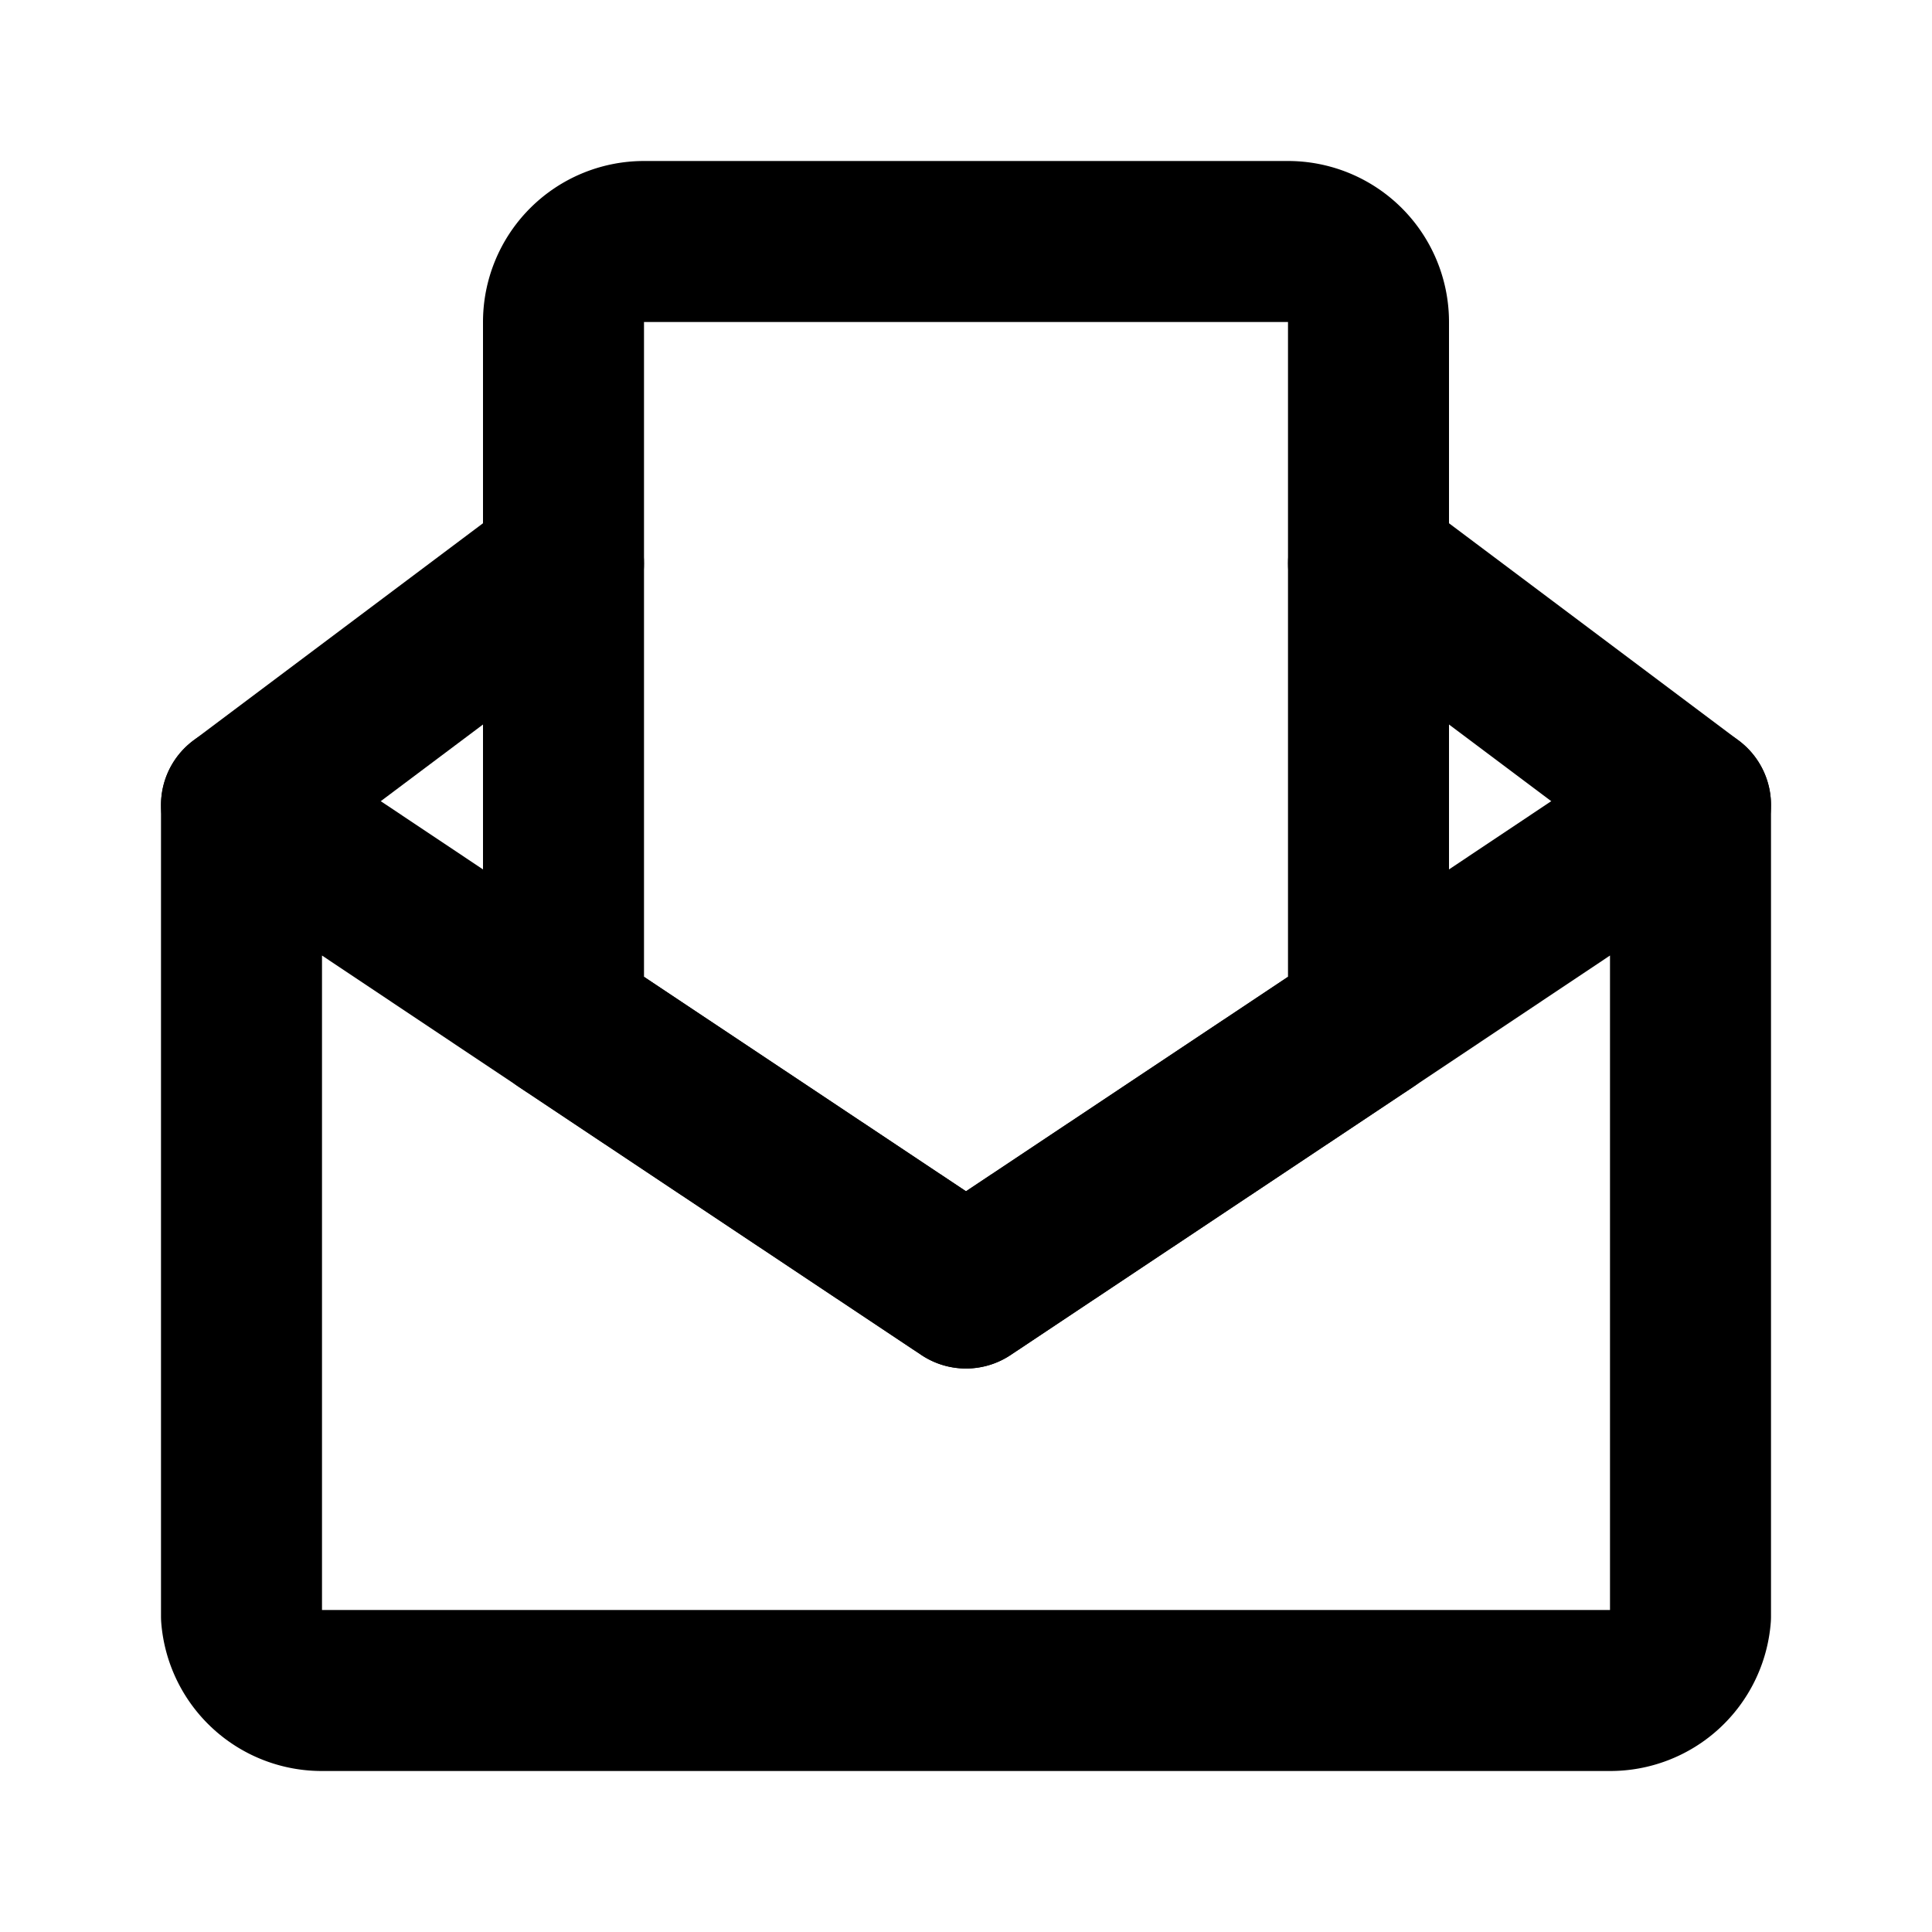
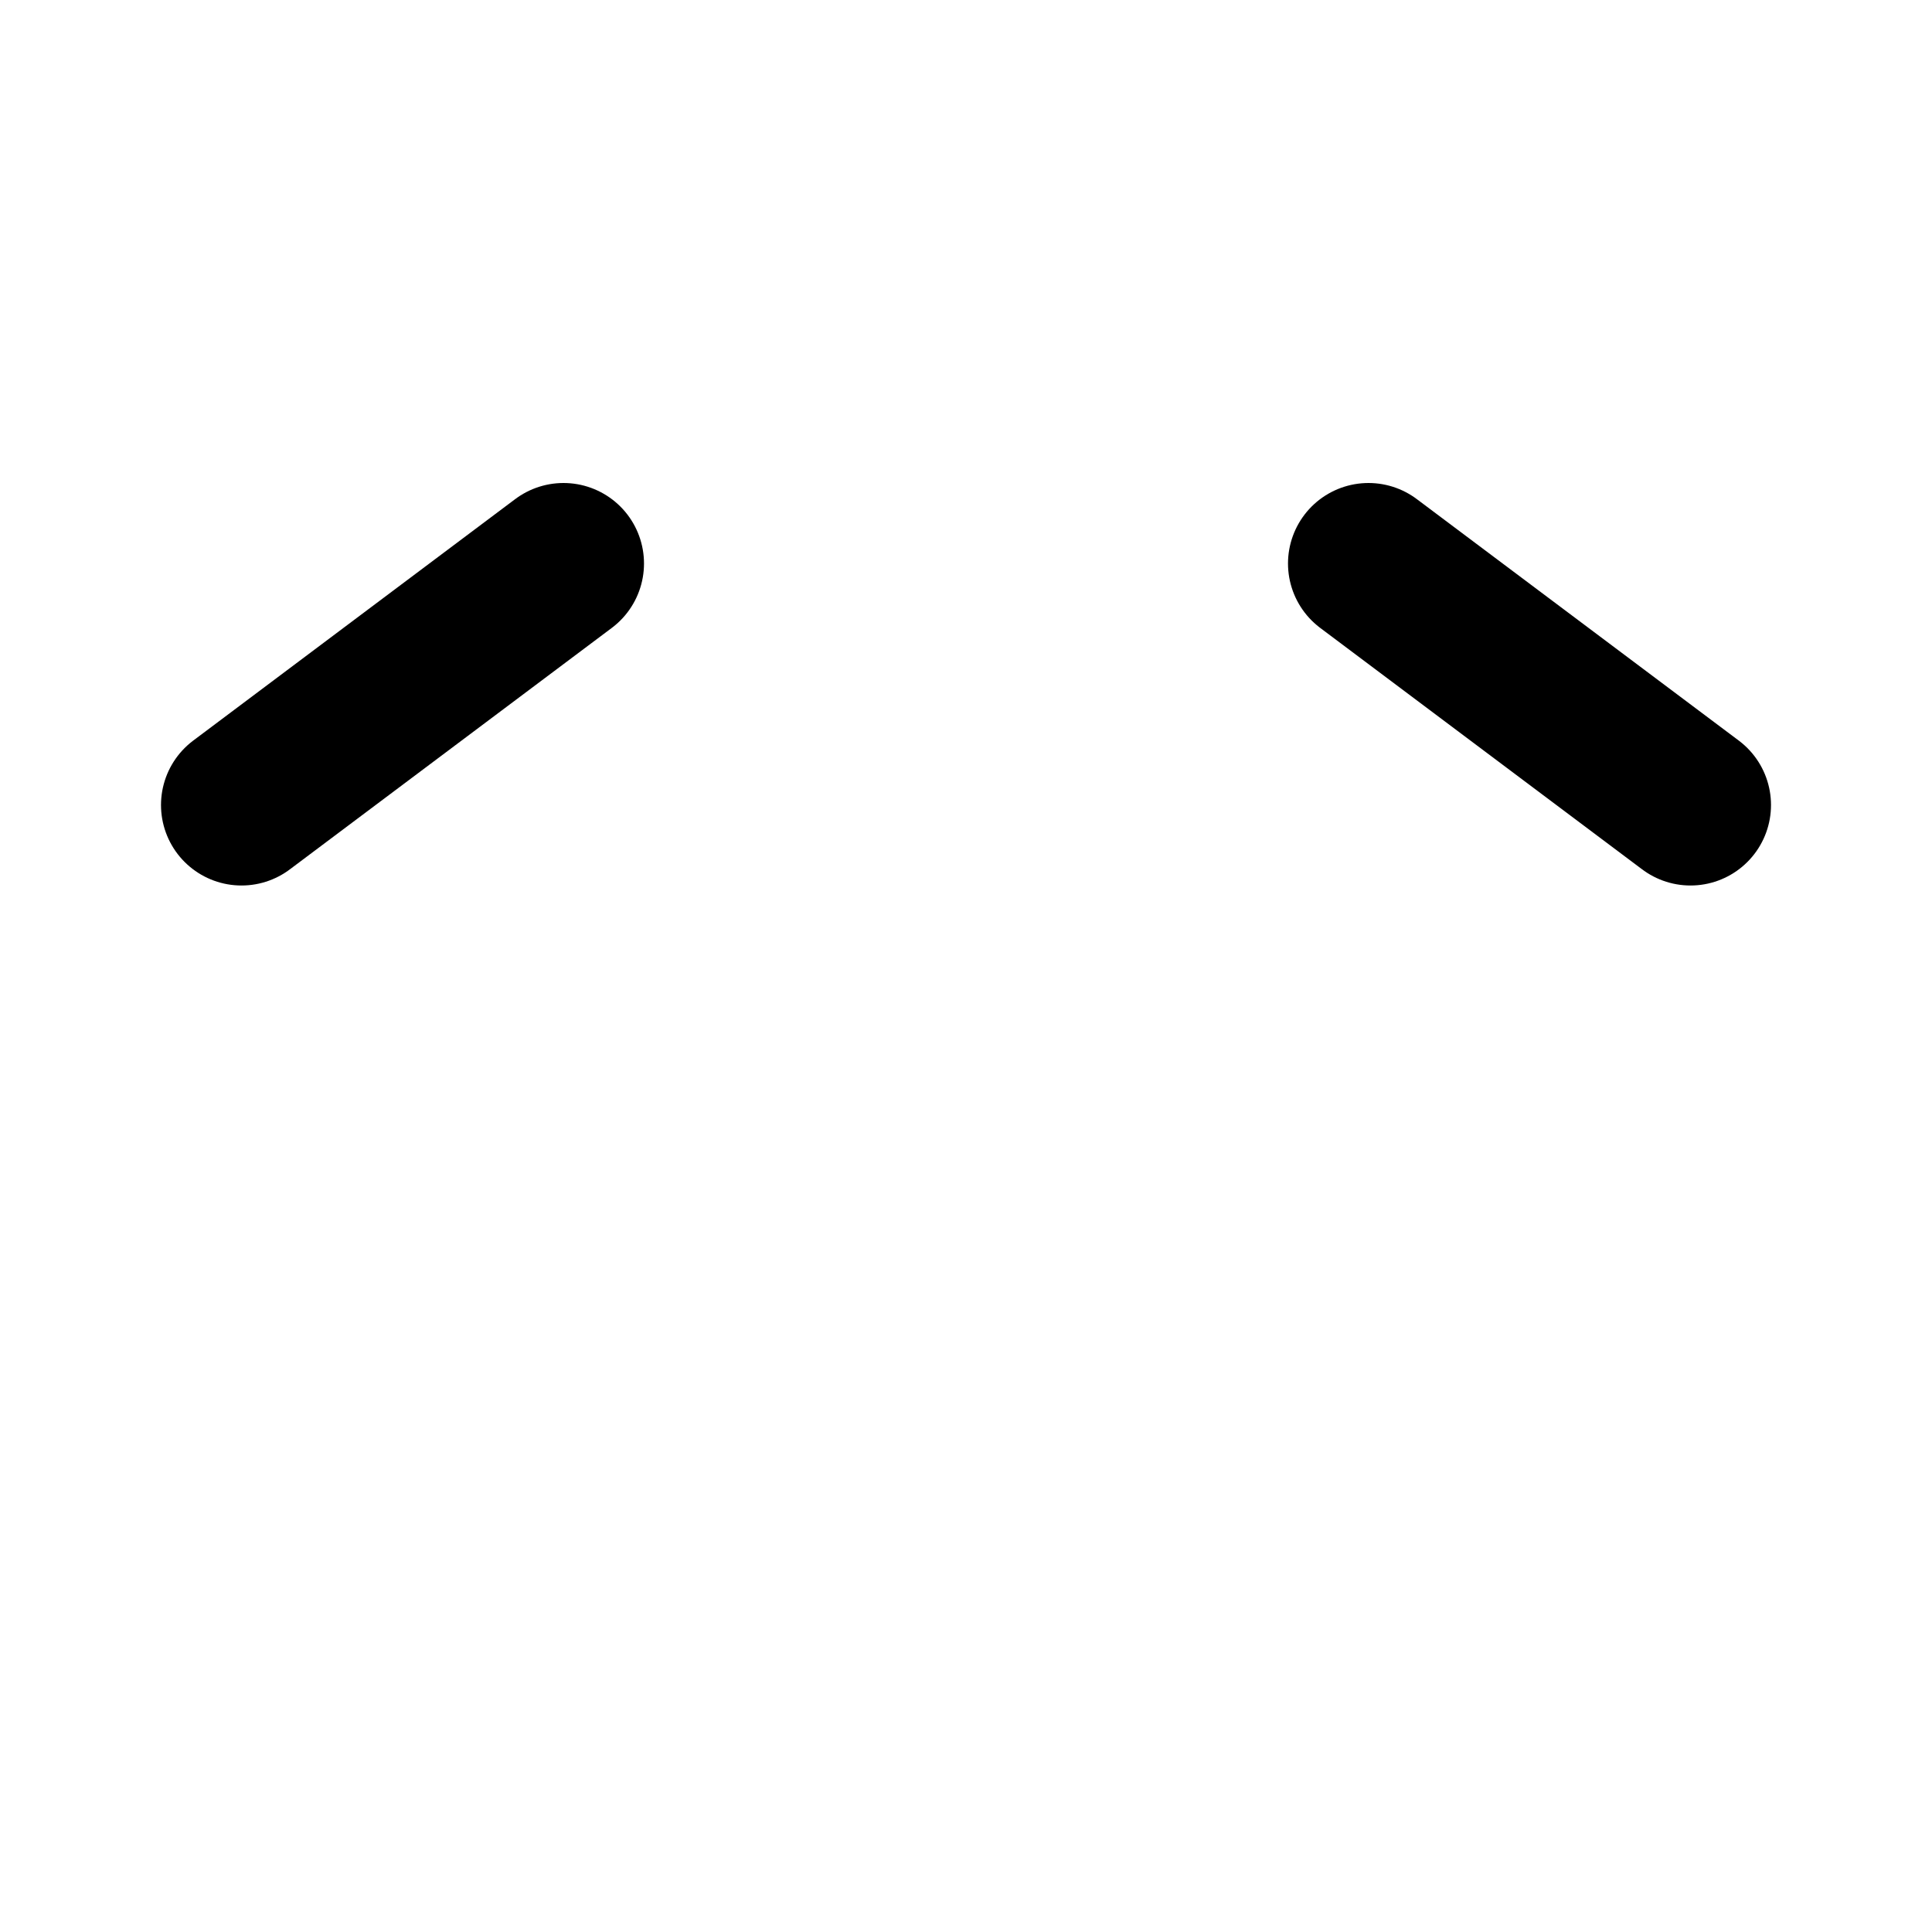
<svg xmlns="http://www.w3.org/2000/svg" fill="#000000" width="800px" height="800px" viewBox="0 0 24 24" id="open-envelop" data-name="Line Color" class="icon line-color">
  <g id="SVGRepo_bgCarrier" stroke-width="0" />
  <g id="SVGRepo_tracerCarrier" stroke-linecap="round" stroke-linejoin="round" />
  <g id="SVGRepo_iconCarrier">
    <line id="primary" x1="3" y1="10" x2="7" y2="7" style="fill: none; stroke: #000000; stroke-linecap: round; stroke-linejoin: round; stroke-width: 2;" />
    <line id="primary-2" data-name="primary" x1="21" y1="10" x2="17" y2="7" style="fill: none; stroke: #000000; stroke-linecap: round; stroke-linejoin: round; stroke-width: 2;" />
-     <path id="secondary" d="M16,3H8A1,1,0,0,0,7,4v8.67L12,16l5-3.33V4A1,1,0,0,0,16,3Z" style="fill: none; stroke: #000000; stroke-linecap: round; stroke-linejoin: round; stroke-width: 2;" />
-     <path id="primary-3" data-name="primary" d="M21,10V20.08A1,1,0,0,1,20,21H4a1,1,0,0,1-1-.92V10l4,2.67L12,16l5-3.33Z" style="fill: none; stroke: #000000; stroke-linecap: round; stroke-linejoin: round; stroke-width: 2;" />
  </g>
</svg>